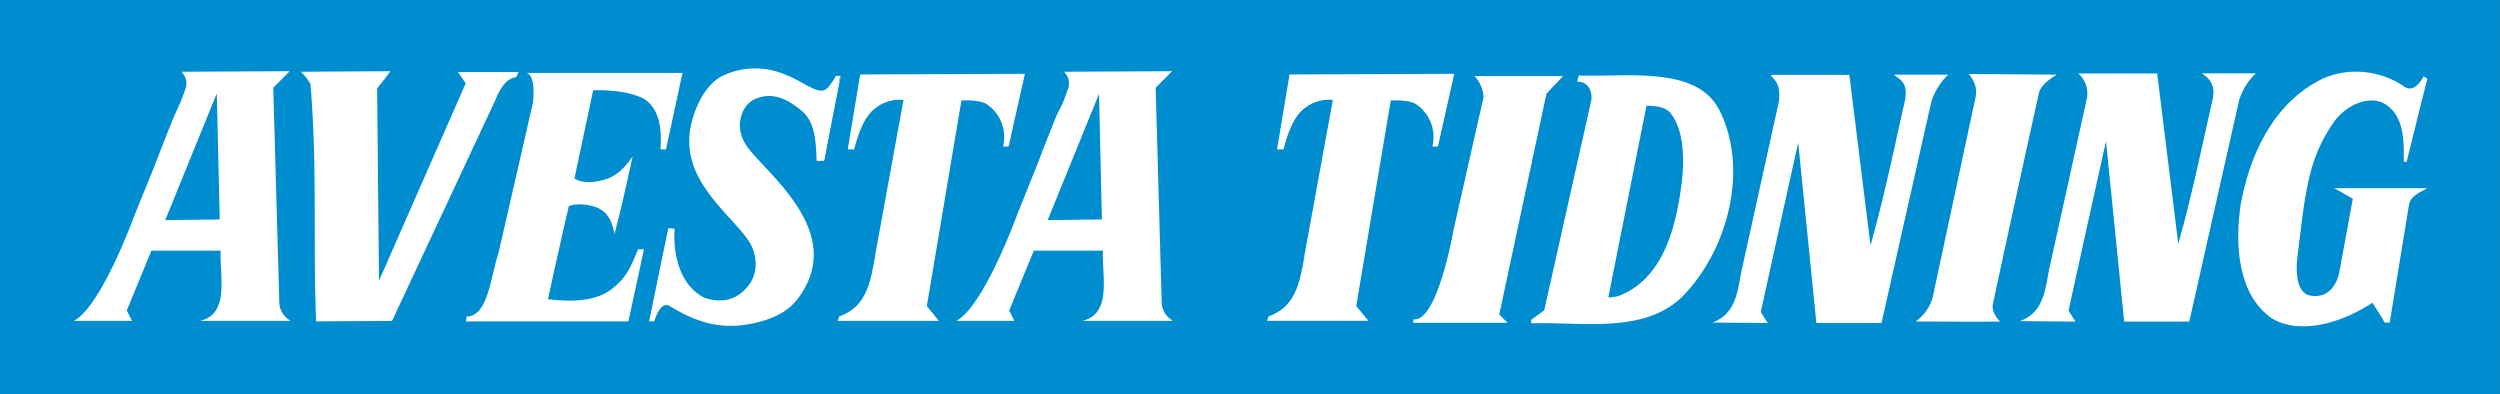
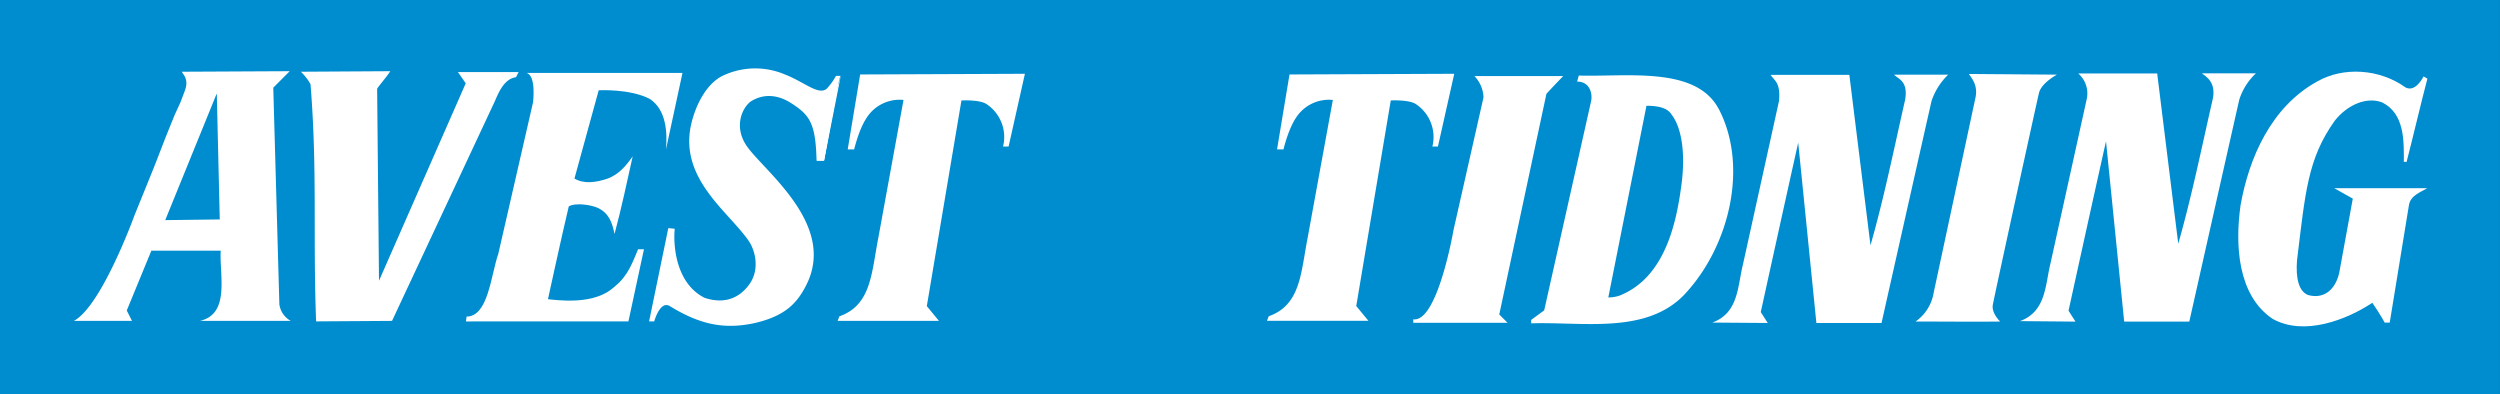
<svg xmlns="http://www.w3.org/2000/svg" viewBox="0 0 550.27 86.77">
  <rect x="0" y="0" width="550.27" height="86.77" fill="#333333" stroke="none" />
  <defs>
    <style>.cls-1{fill:none;}.cls-2{fill:#008dd0;}.cls-3{clip-path:url(#clip-path);}.cls-4{fill:#fff;}</style>
    <clipPath id="clip-path">
      <rect class="cls-1" x="16.26" y="15.05" width="518.03" height="56.77" />
    </clipPath>
  </defs>
  <g id="Lager_2" data-name="Lager 2">
    <g id="Lager_1-2" data-name="Lager 1">
      <polygon class="cls-2" points="0 0 0 86.77 550.26 86.77 550.26 0 0 0 0 0" />
      <g class="cls-3">
        <path class="cls-4" d="M184,16.7h1c-.31,0-3.67,18.63-3.67,18.63h-1.6c-.19-8.28-1.57-10-5.42-12.52-2.74-1.83-5.92-2.35-8.85-.61-1.85,1.09-4.3,5.59-.9,10.22,4.16,5.65,19.6,17.26,12.88,30.38-2,3.93-4.58,6.68-11.07,8.25-6.71,1.52-12.11.52-18.93-3.67-2.16-1.33-3.44,3.36-3.44,3.36h-1.13l4.23-20.53,1.41.14c-.38,4,.4,12.12,6.57,15.2,5.38,1.78,8.43-.89,10-3.18,2.15-3.22,1.16-7.24-.29-9.35-4.39-6.39-15.17-13.58-12.73-25.33.92-4.27,3.19-8.92,6.72-10.87a16.65,16.65,0,0,1,14-.42c4.33,1.67,7.43,4.71,9.23,3.09a14,14,0,0,0,2-2.79Z" />
        <path class="cls-4" d="M529.34,19.17c1.86,1.11,3.4-1,4.1-2.35l.85.49c-1.53,5.8-3,12.22-4.58,18.32h-.61c0-4.27.31-10.68-4.88-13.13-3.36-1.22-7.54.56-10.31,4.05-6,8.4-6.49,15.84-8.32,30.76-.29,3.79.32,6.8,2.44,7.63,3.36.92,5.92-1,6.84-4.81l3-16.41-4.08-2.29h20.45c-1.36.84-3.6,1.53-4,3.63L526,71h-1.11s-.91-1.69-2.72-4.36c-5.5,3.66-15,7.48-22,3.51-7.64-5.19-8.25-16.18-7-25,1.84-10.38,6.72-21.6,16.8-27.18,5.8-3.35,13.8-2.82,19.47,1.25Z" />
      </g>
-       <path class="cls-4" d="M115.87,16.05h34.35l-3.63,16.84h-1.22c.3-3.67.11-8.67-3.55-11.11-4.39-2.29-11.26-1.91-11.26-1.91L126.44,39.3c2,1.2,4.63.93,7.33,0,2.44-.92,4-2.76,5.49-4.89-1.22,5.5-2.44,11.3-4,17.1-.52-2.75-1.39-4.7-3.72-5.77-1.4-.64-4.85-1.19-6.35-.31-1.53,6.41-4.58,20.43-4.58,20.43,5.19.61,11,.61,14.65-2.75,3.06-2.44,4-5.5,5.19-8.24h1.29l-3.42,15.88H102.56c.07-.55.14-1.07.14-1.07,4.77,0,5.34-9.08,7-13.89l7.63-33.28s.73-5.83-1.41-6.45" />
+       <path class="cls-4" d="M115.87,16.05h34.35l-3.63,16.84c.3-3.67.11-8.67-3.55-11.11-4.39-2.29-11.26-1.91-11.26-1.91L126.44,39.3c2,1.2,4.63.93,7.33,0,2.44-.92,4-2.76,5.49-4.89-1.22,5.5-2.44,11.3-4,17.1-.52-2.75-1.39-4.7-3.72-5.77-1.4-.64-4.85-1.19-6.35-.31-1.53,6.41-4.58,20.43-4.58,20.43,5.19.61,11,.61,14.65-2.75,3.06-2.44,4-5.5,5.19-8.24h1.29l-3.42,15.88H102.56c.07-.55.14-1.07.14-1.07,4.77,0,5.34-9.08,7-13.89l7.63-33.28s.73-5.83-1.41-6.45" />
      <path class="cls-4" d="M113.58,17c-2.44.3-3.7,3-4.62,5.19L86.29,70.63l-16.71.11c-.72-18.88.3-33.12-1.23-52.2a11.44,11.44,0,0,0-2.13-2.75l19.69-.12c-1,1.55-2.68,3.36-2.9,3.89l.41,42.24,19.09-43.46-1.72-2.48h13.36L113.58,17Z" />
      <path class="cls-4" d="M407.05,16.44,411.71,54c3.05-10.69,5.19-21.37,7.63-32.06.68-4.15-1.5-4.51-2.44-5.5h11.91a14.4,14.4,0,0,0-3.67,5.81c-3.66,16.18-11,48.84-11,48.84H399.8l-4-39.69c-2.74,12.22-8.24,37.29-8.24,37.29l1.53,2.4L376.91,71c5.79-2.14,5.53-8,6.71-12.71l7.94-36c.42-4.13-1-4.5-1.83-5.81l17.32,0Z" />
      <path class="cls-4" d="M474.8,16.05l4.65,37.59c3.05-10.68,5.19-21.37,7.63-32,.62-3.49-1.29-4.64-2.44-5.5h11.91a13.62,13.62,0,0,0-3.67,5.8c-3.66,16.18-11,48.85-11,48.85H467.55l-4-39.69c-2.75,12.22-8.25,37.29-8.25,37.29l1.53,2.4-12.21-.11c5.79-2.14,5.53-8,6.71-12.71l7.94-36a5.82,5.82,0,0,0-1.83-5.8l17.33,0Z" />
      <path class="cls-4" d="M452.81,16.4s-3.4,1.77-4,4c-.31,1.19-10.06,45.76-10.19,46.78-.24,1.88,1.64,3.59,1.64,3.59-4.81.08-12.52,0-18.63,0a9.65,9.65,0,0,0,4-6.41l9.16-42.74c.67-2.84-.84-4.42-1.41-5.34l19.42.15Z" />
      <path class="cls-4" d="M225.59,16.25l-3.59,16h-1.22a8.69,8.69,0,0,0-3.67-9.36c-1.57-1-5.49-.78-5.49-.78L204,67.38l2.67,3.25H184.37s.27-.67.38-1c7.06-2.48,7.06-9.56,8.59-17.36h0L198.87,22h0a8.62,8.62,0,0,0-7.63,3.24c-.94,1.23-2.1,3.25-3.24,7.64l-1.41,0c.91-5.5,2.74-16.49,2.74-16.49l36.26-.15Z" />
      <path class="cls-4" d="M320.09,16.25l-3.59,16h-1.22a8.69,8.69,0,0,0-3.67-9.36c-1.57-1-5.49-.78-5.49-.78l-7.6,45.25,2.68,3.25H278.87s.27-.67.38-1c7.06-2.48,7.06-9.56,8.59-17.36h0L293.37,22h0a8.62,8.62,0,0,0-7.63,3.24c-.94,1.23-2.1,3.25-3.24,7.64l-1.41,0c.91-5.5,2.74-16.49,2.74-16.49l36.26-.15Z" />
      <path class="cls-4" d="M341.91,19l-1.53,1.65L330,69.22l1.83,1.83-20.76,0v-.77c5.34.78,8.86-19.65,8.86-19.65l6.6-29.19a7.11,7.11,0,0,0-2-4.7h19.54L341.91,19Z" />
      <path class="cls-4" d="M47.67,20.67,36.37,48.45l12-.15-.65-27.63Zm16.1-5L60.15,19.3,61.49,67A4.93,4.93,0,0,0,64,70.63h-20c6.72-1.53,4.27-10.12,4.58-15.46H33.32L27.9,68.34l1.15,2.29H16.26c6.11-3.25,13.36-23.28,13.36-23.28L33.82,37l2.67-6.87L38.4,25.4l1.33-2.9h0l.92-2.44c1.09-2.72-.54-3.84-.61-4.27l23.73-.12Z" />
      <g class="cls-3">
-         <path class="cls-4" d="M241.9,20.67,230.6,48.45l11.94-.15-.64-27.63Zm16.1-5-3.63,3.63L255.71,67a5,5,0,0,0,2.48,3.63h-20c6.72-1.53,4.28-10.12,4.58-15.46H227.55l-5.42,13.17,1.14,2.29H210.49c6.1-3.25,13.35-23.28,13.35-23.28L228,37l2.67-6.87,1.91-4.77L234,22.5h0l.91-2.44c1.1-2.72-.53-3.84-.61-4.27L258,15.67Z" />
        <path class="cls-4" d="M367.79,25c-.93-1.22-2.7-1.72-5.39-1.72L354,65.47a8,8,0,0,0,2.38-.37c10.35-4,12.66-16.72,13.68-24.12s.05-13.11-2.28-15.95Zm10.45-1.15c6.68,12.59,2.52,30.38-7.56,41.06-8.47,8.74-22.4,5.88-33.65,6.26v-.76l2.86-2.1L350.23,22.2c.3-1.53-.24-4.24-3.09-4.24l.36-1.33c10.46.32,25.69-2.12,30.74,7.25Z" />
      </g>
      <path class="cls-4" d="M185.06,16.7c-.31,0-3.67,18.63-3.67,18.63h-1.6" />
      <path class="cls-4" d="M185.06,16.7c-1.11,5.52-3.67,18.63-3.67,18.63h-1.6" />
    </g>
  </g>
</svg>